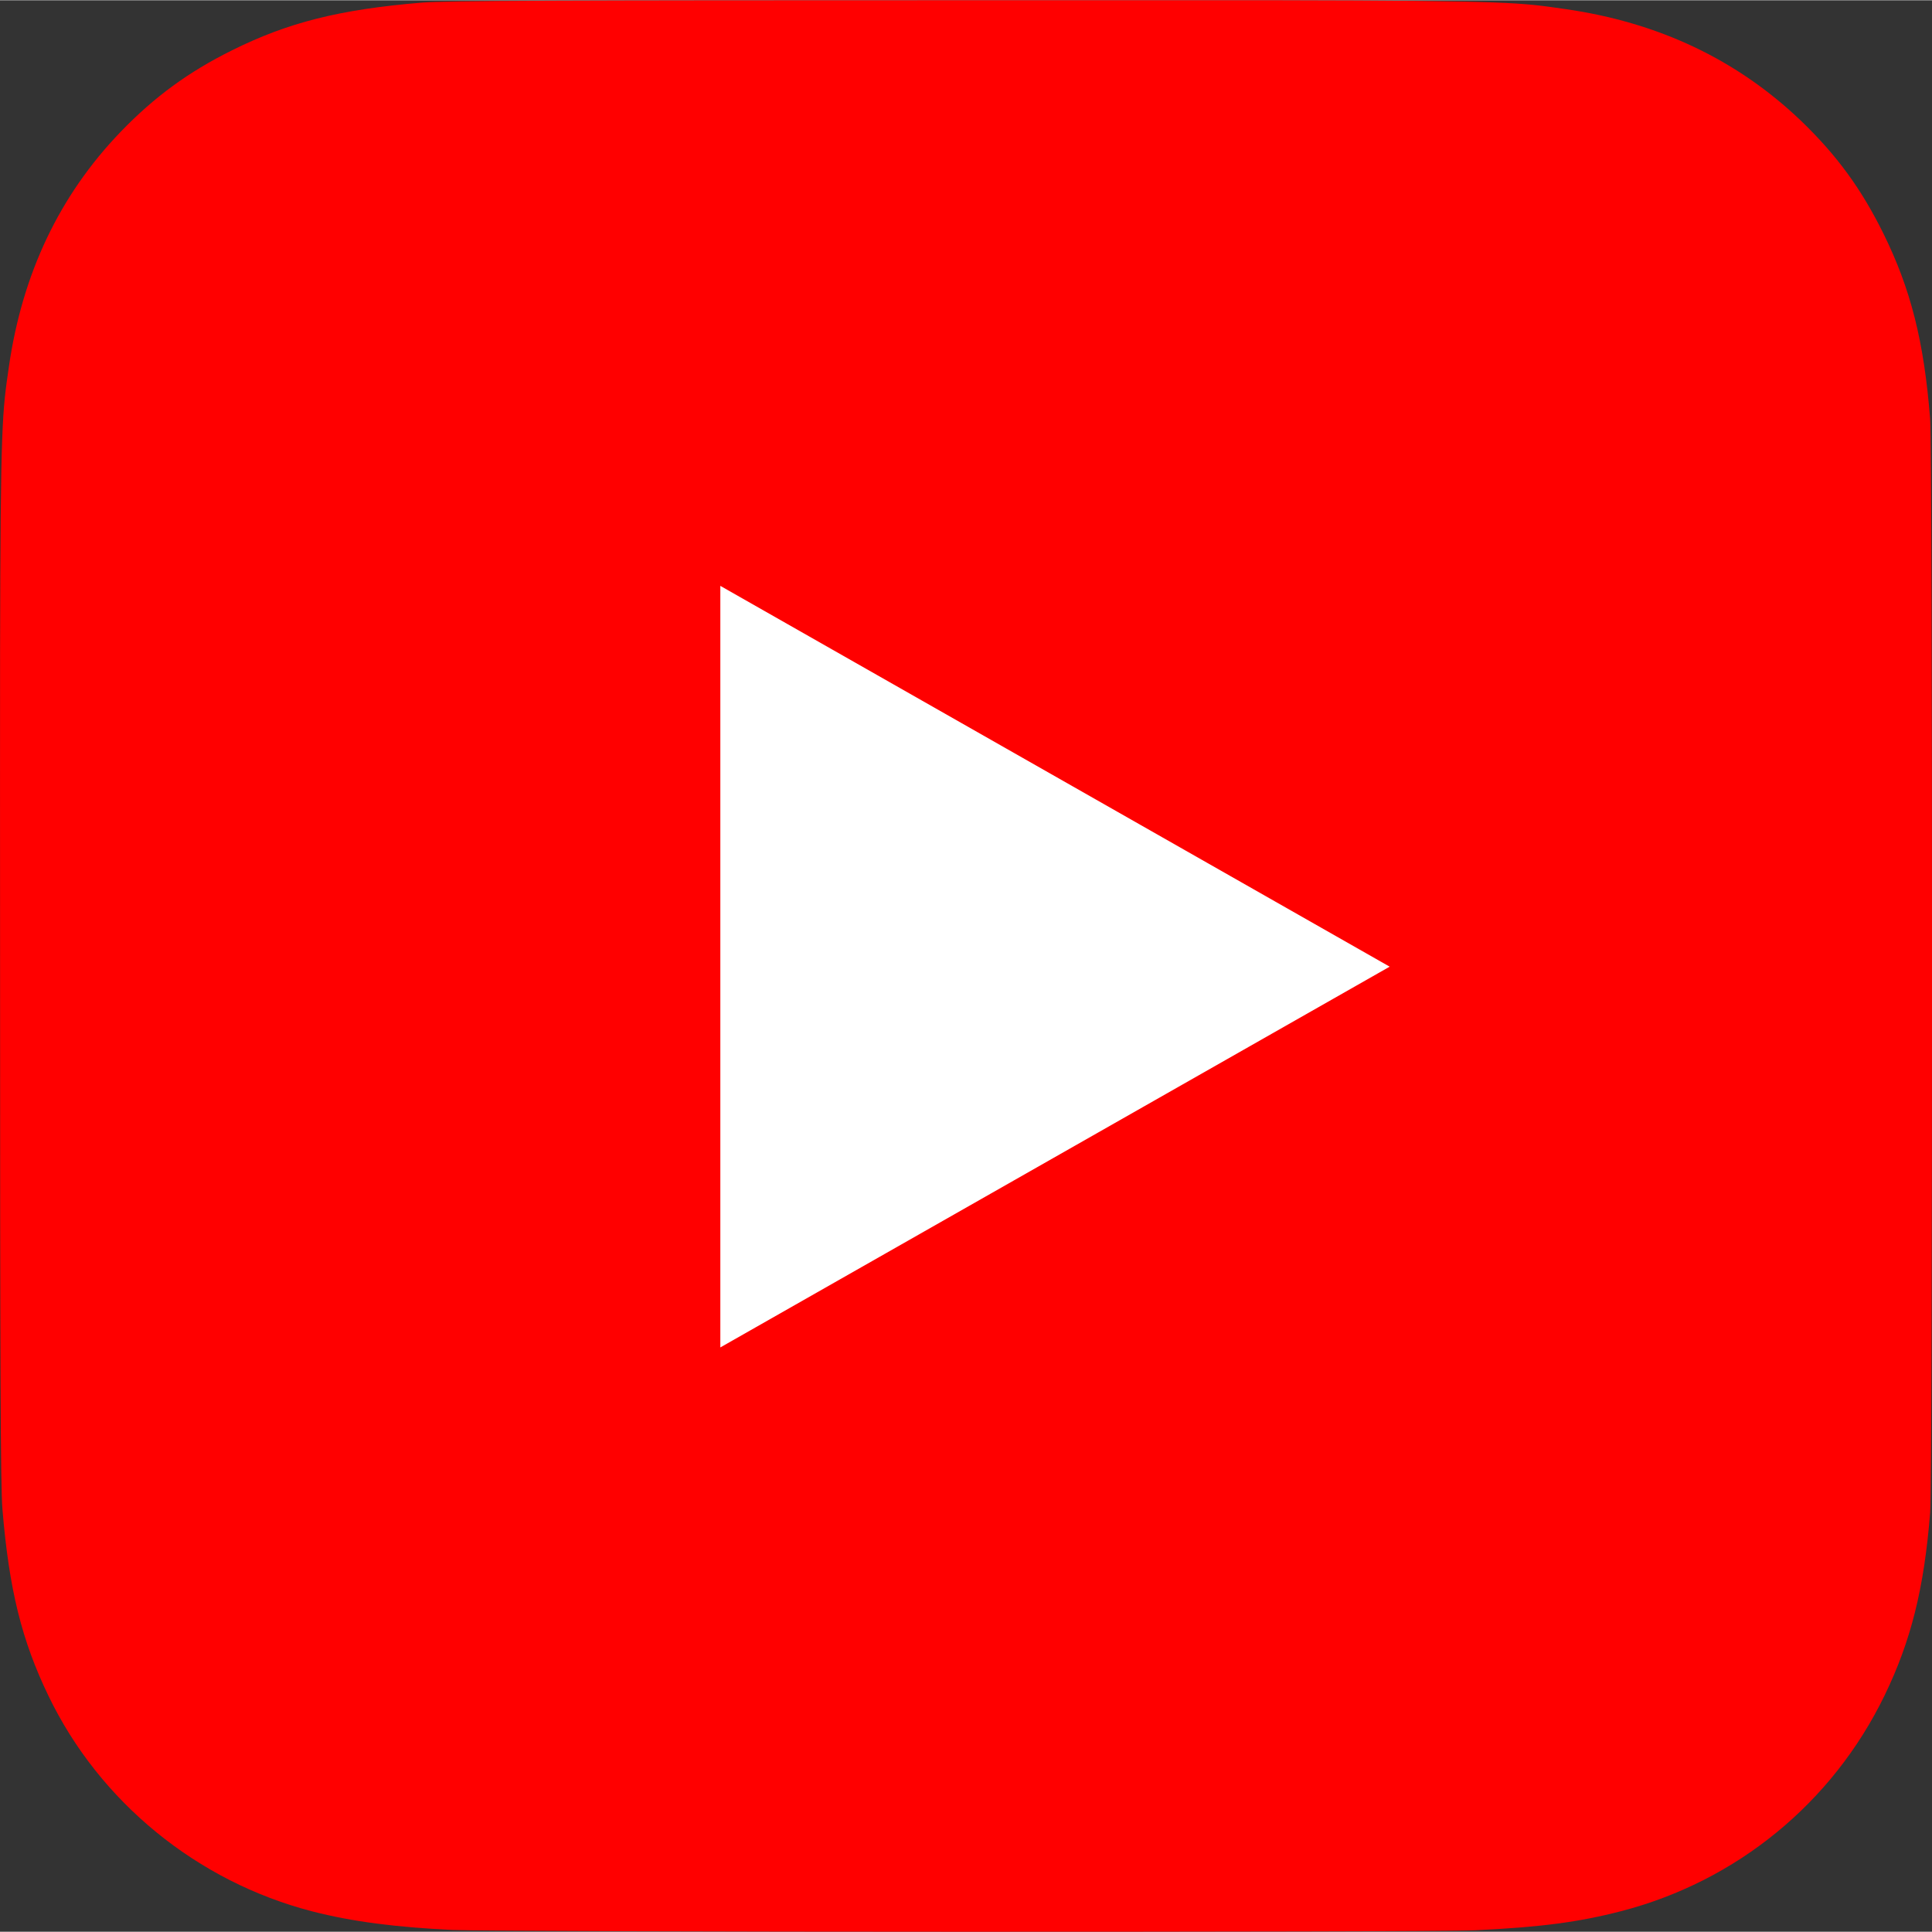
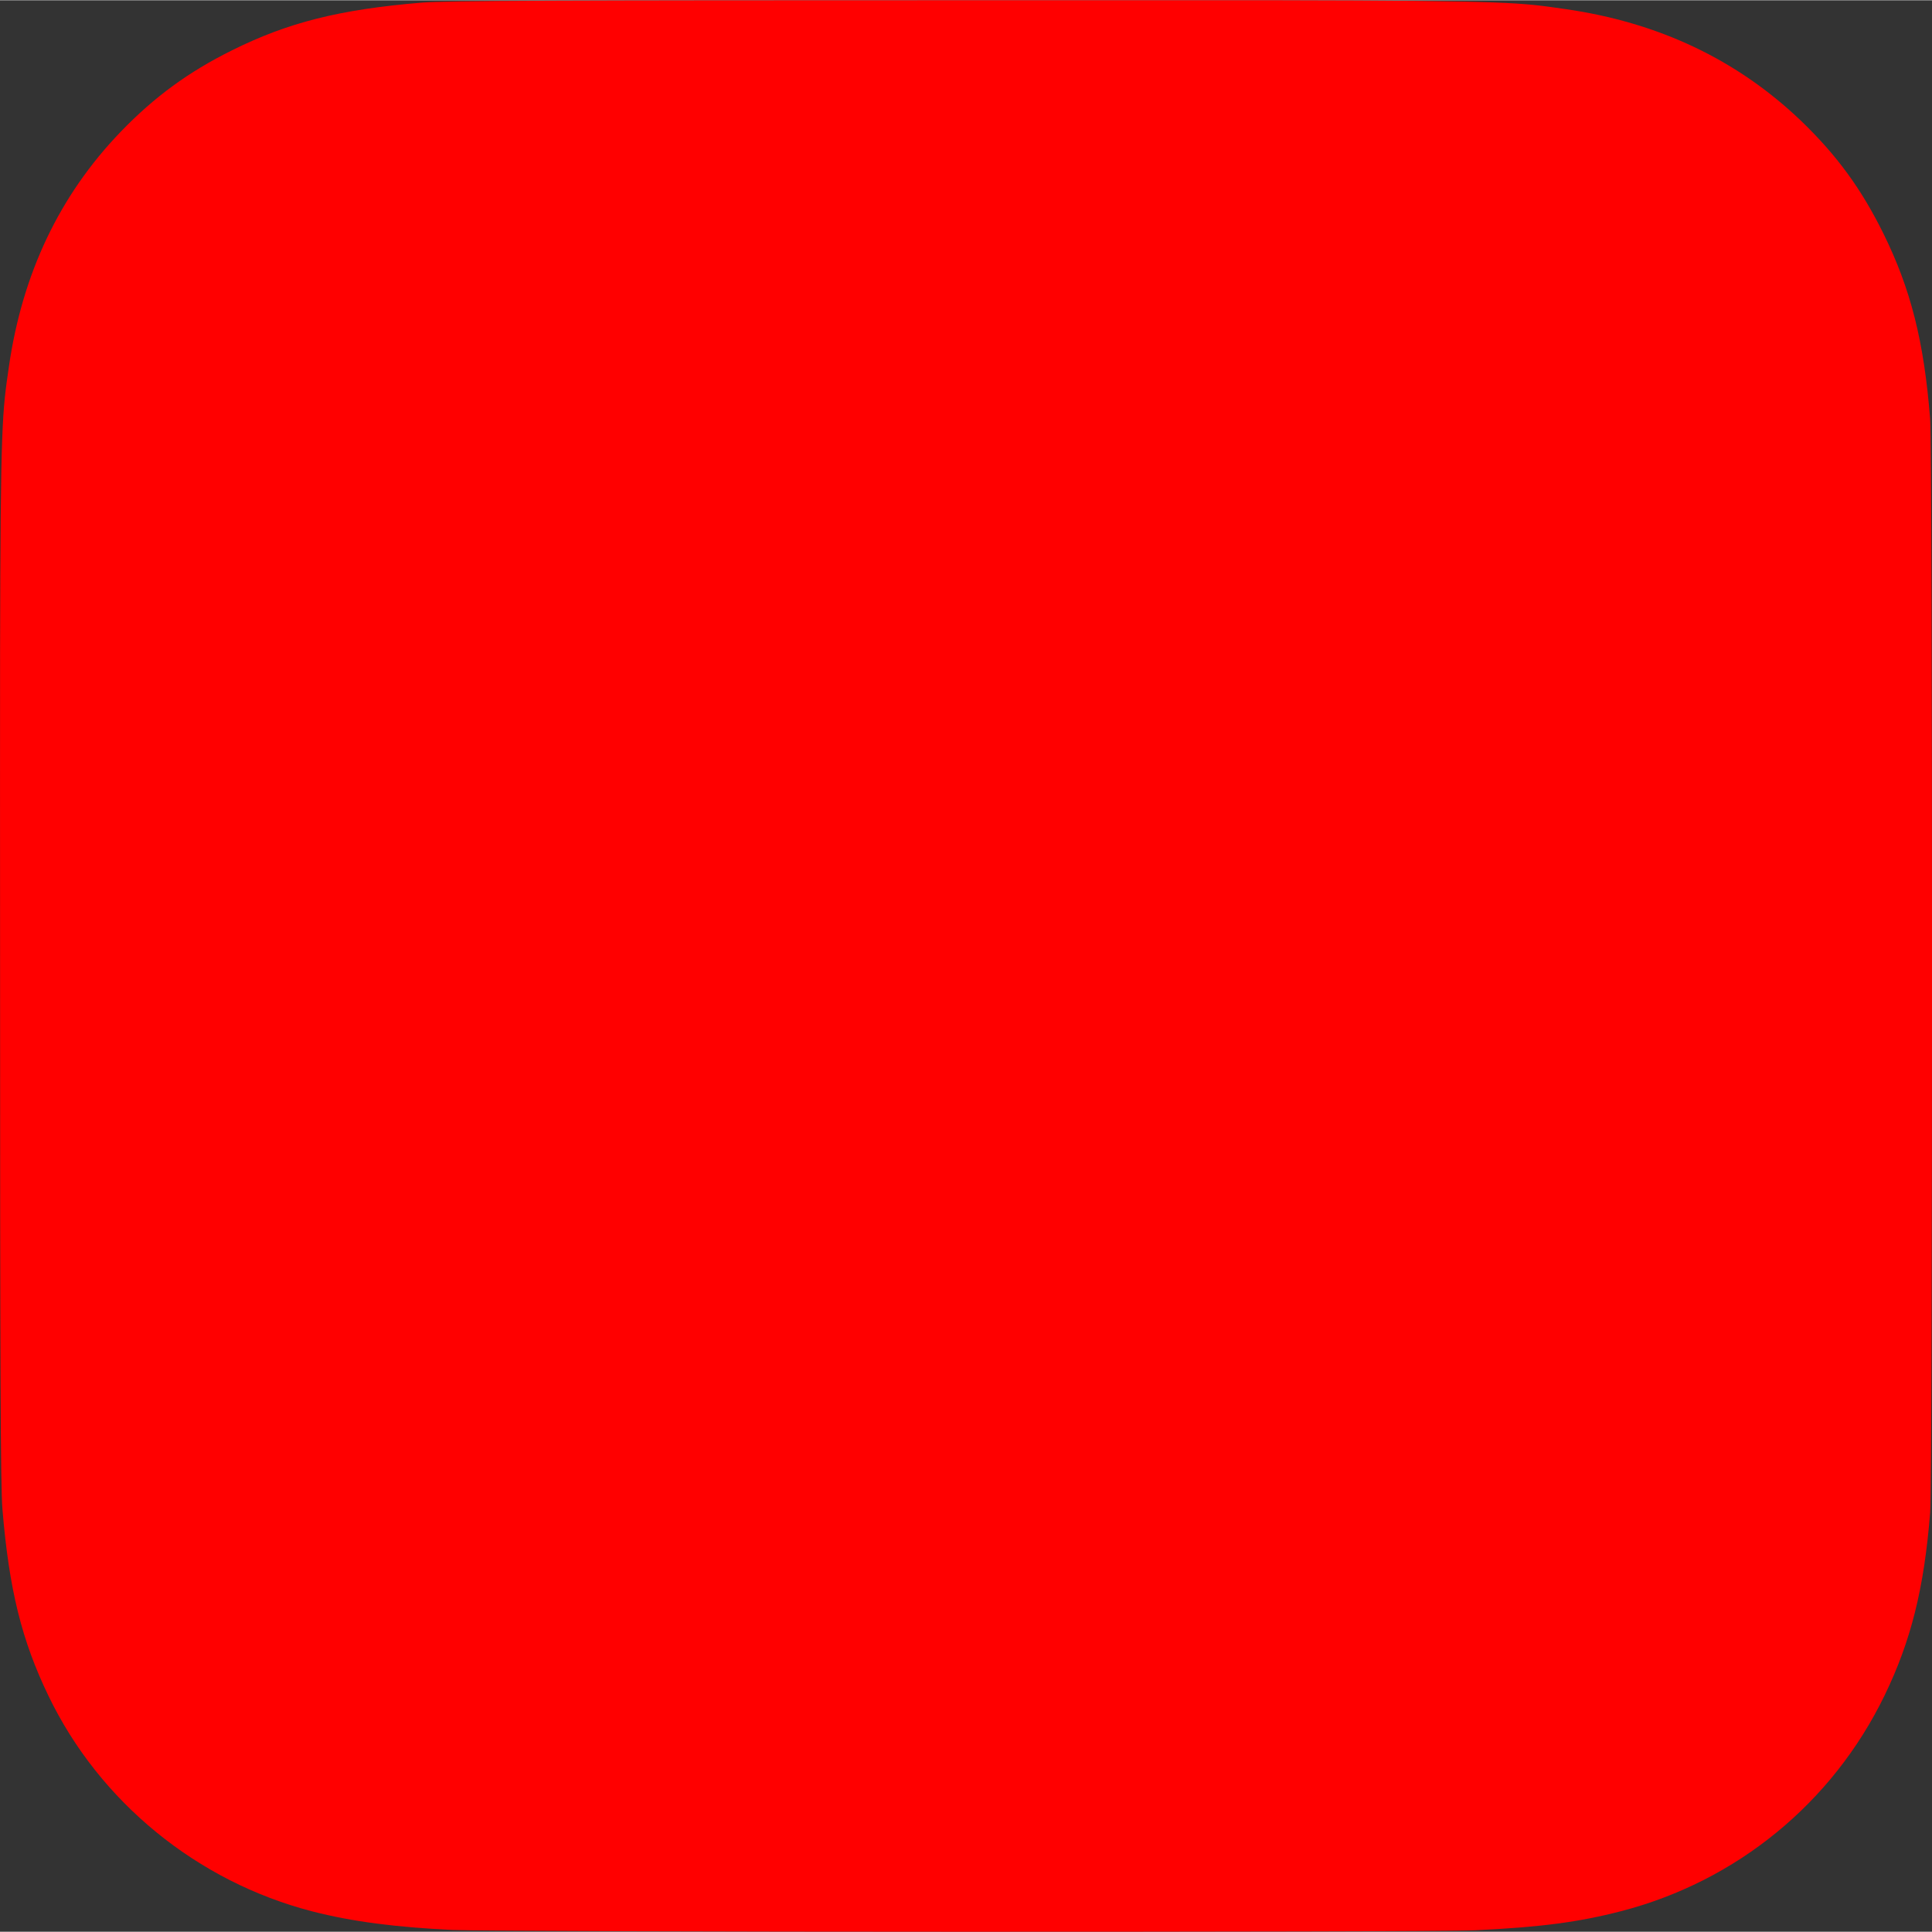
<svg xmlns="http://www.w3.org/2000/svg" xml:space="preserve" width="406px" height="406px" version="1.1" style="shape-rendering:geometricPrecision; text-rendering:geometricPrecision; image-rendering:optimizeQuality; fill-rule:evenodd; clip-rule:evenodd" viewBox="0 0 184893 184842">
  <rect x="0" y="0" width="184893" height="184842" fill="#333333" stroke="none" />
  <defs>
    <style type="text/css"> .fil0 {fill:red} .fil1 {fill:white} </style>
  </defs>
  <g id="Layer_x0020_1">
    <path class="fil0" d="M92477 0c-38596,0 -49883,40 -52077,222 -7920,658 -12849,1905 -18218,4579 -4138,2055 -7402,4437 -10622,7775 -5866,6089 -9421,13580 -10708,22484 -626,4323 -808,5205 -845,27285 -14,7360 0,17047 0,30039 0,38564 42,49841 227,52031 640,7707 1849,12556 4408,17860 4892,10153 14234,17775 25241,20619 3811,981 8020,1522 13424,1777 2290,99 25624,171 48973,171 23349,0 46698,-28 48931,-142 6257,-295 9890,-782 13907,-1820 11077,-2858 20249,-10366 25241,-20662 2510,-5176 3783,-10210 4358,-17515 125,-1592 178,-26985 178,-52343 0,-25362 -57,-50707 -182,-52300 -583,-7423 -1856,-12414 -4447,-17689 -2126,-4318 -4487,-7544 -7913,-10841 -6116,-5841 -13595,-9396 -22508,-10681 -4319,-625 -5179,-809 -27276,-848l-30089 0z" />
-     <polygon class="fil1" points="68936,128924 132992,92485 68936,56042 " />
  </g>
</svg>